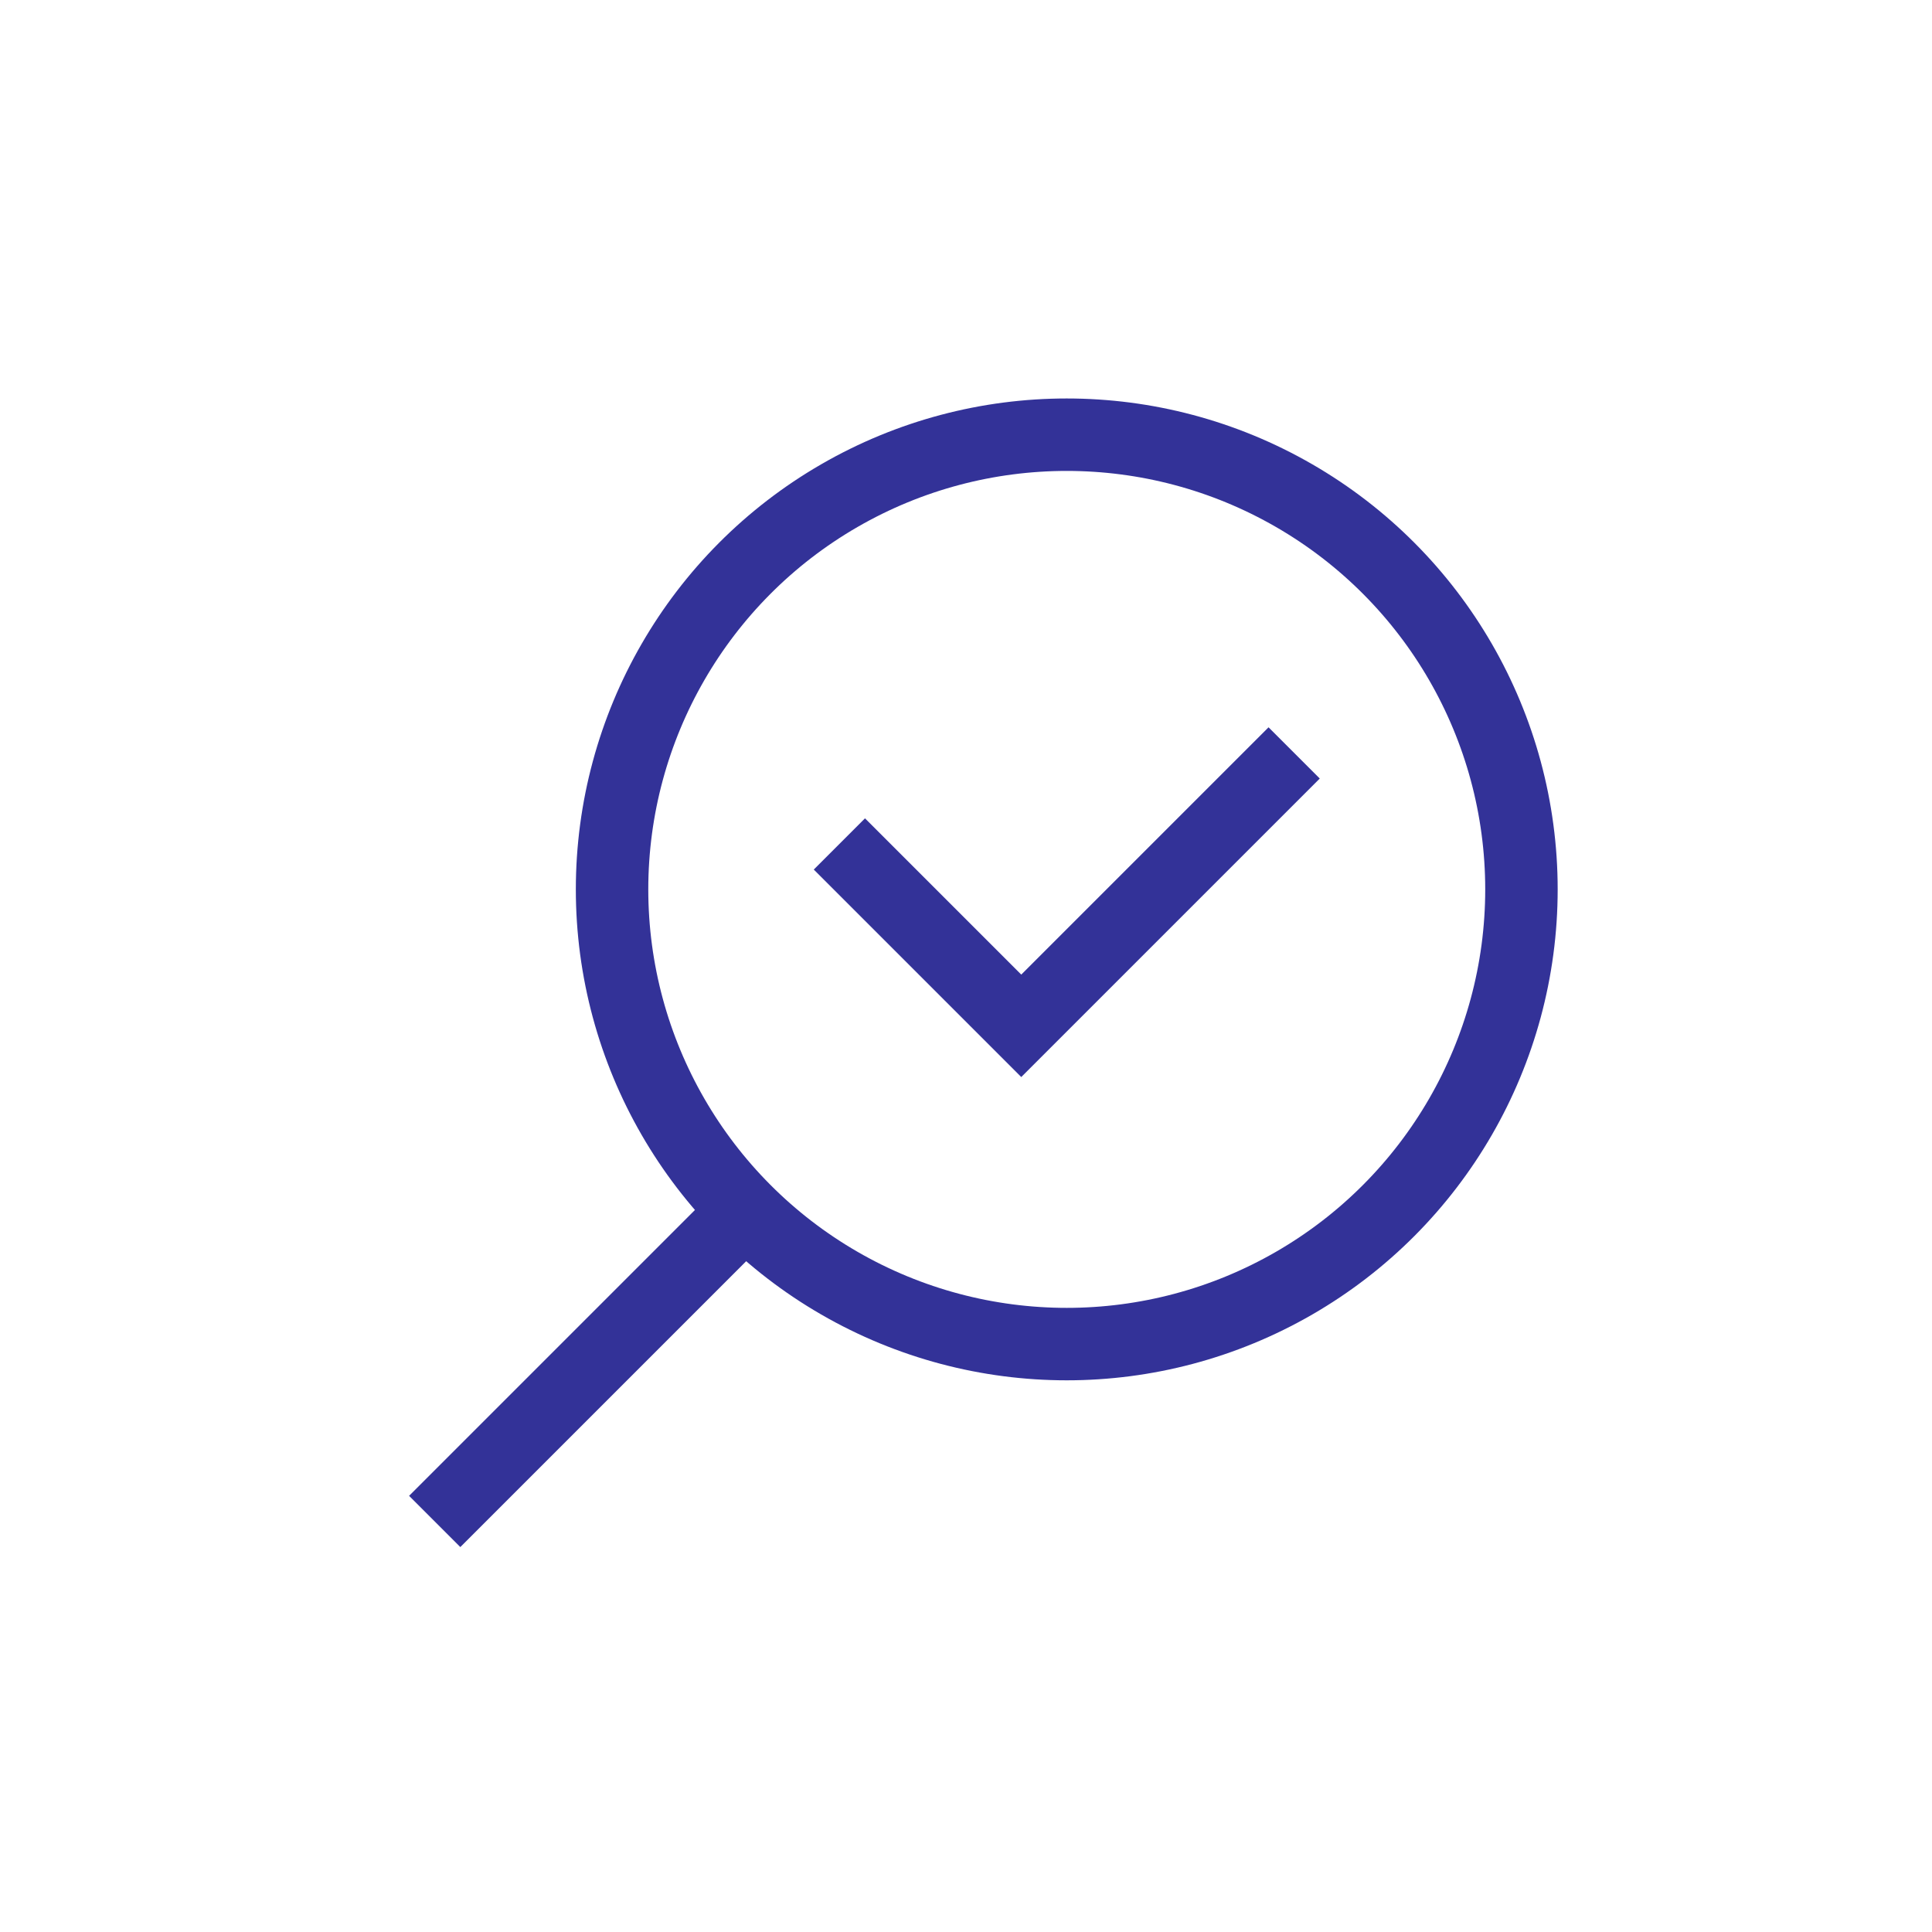
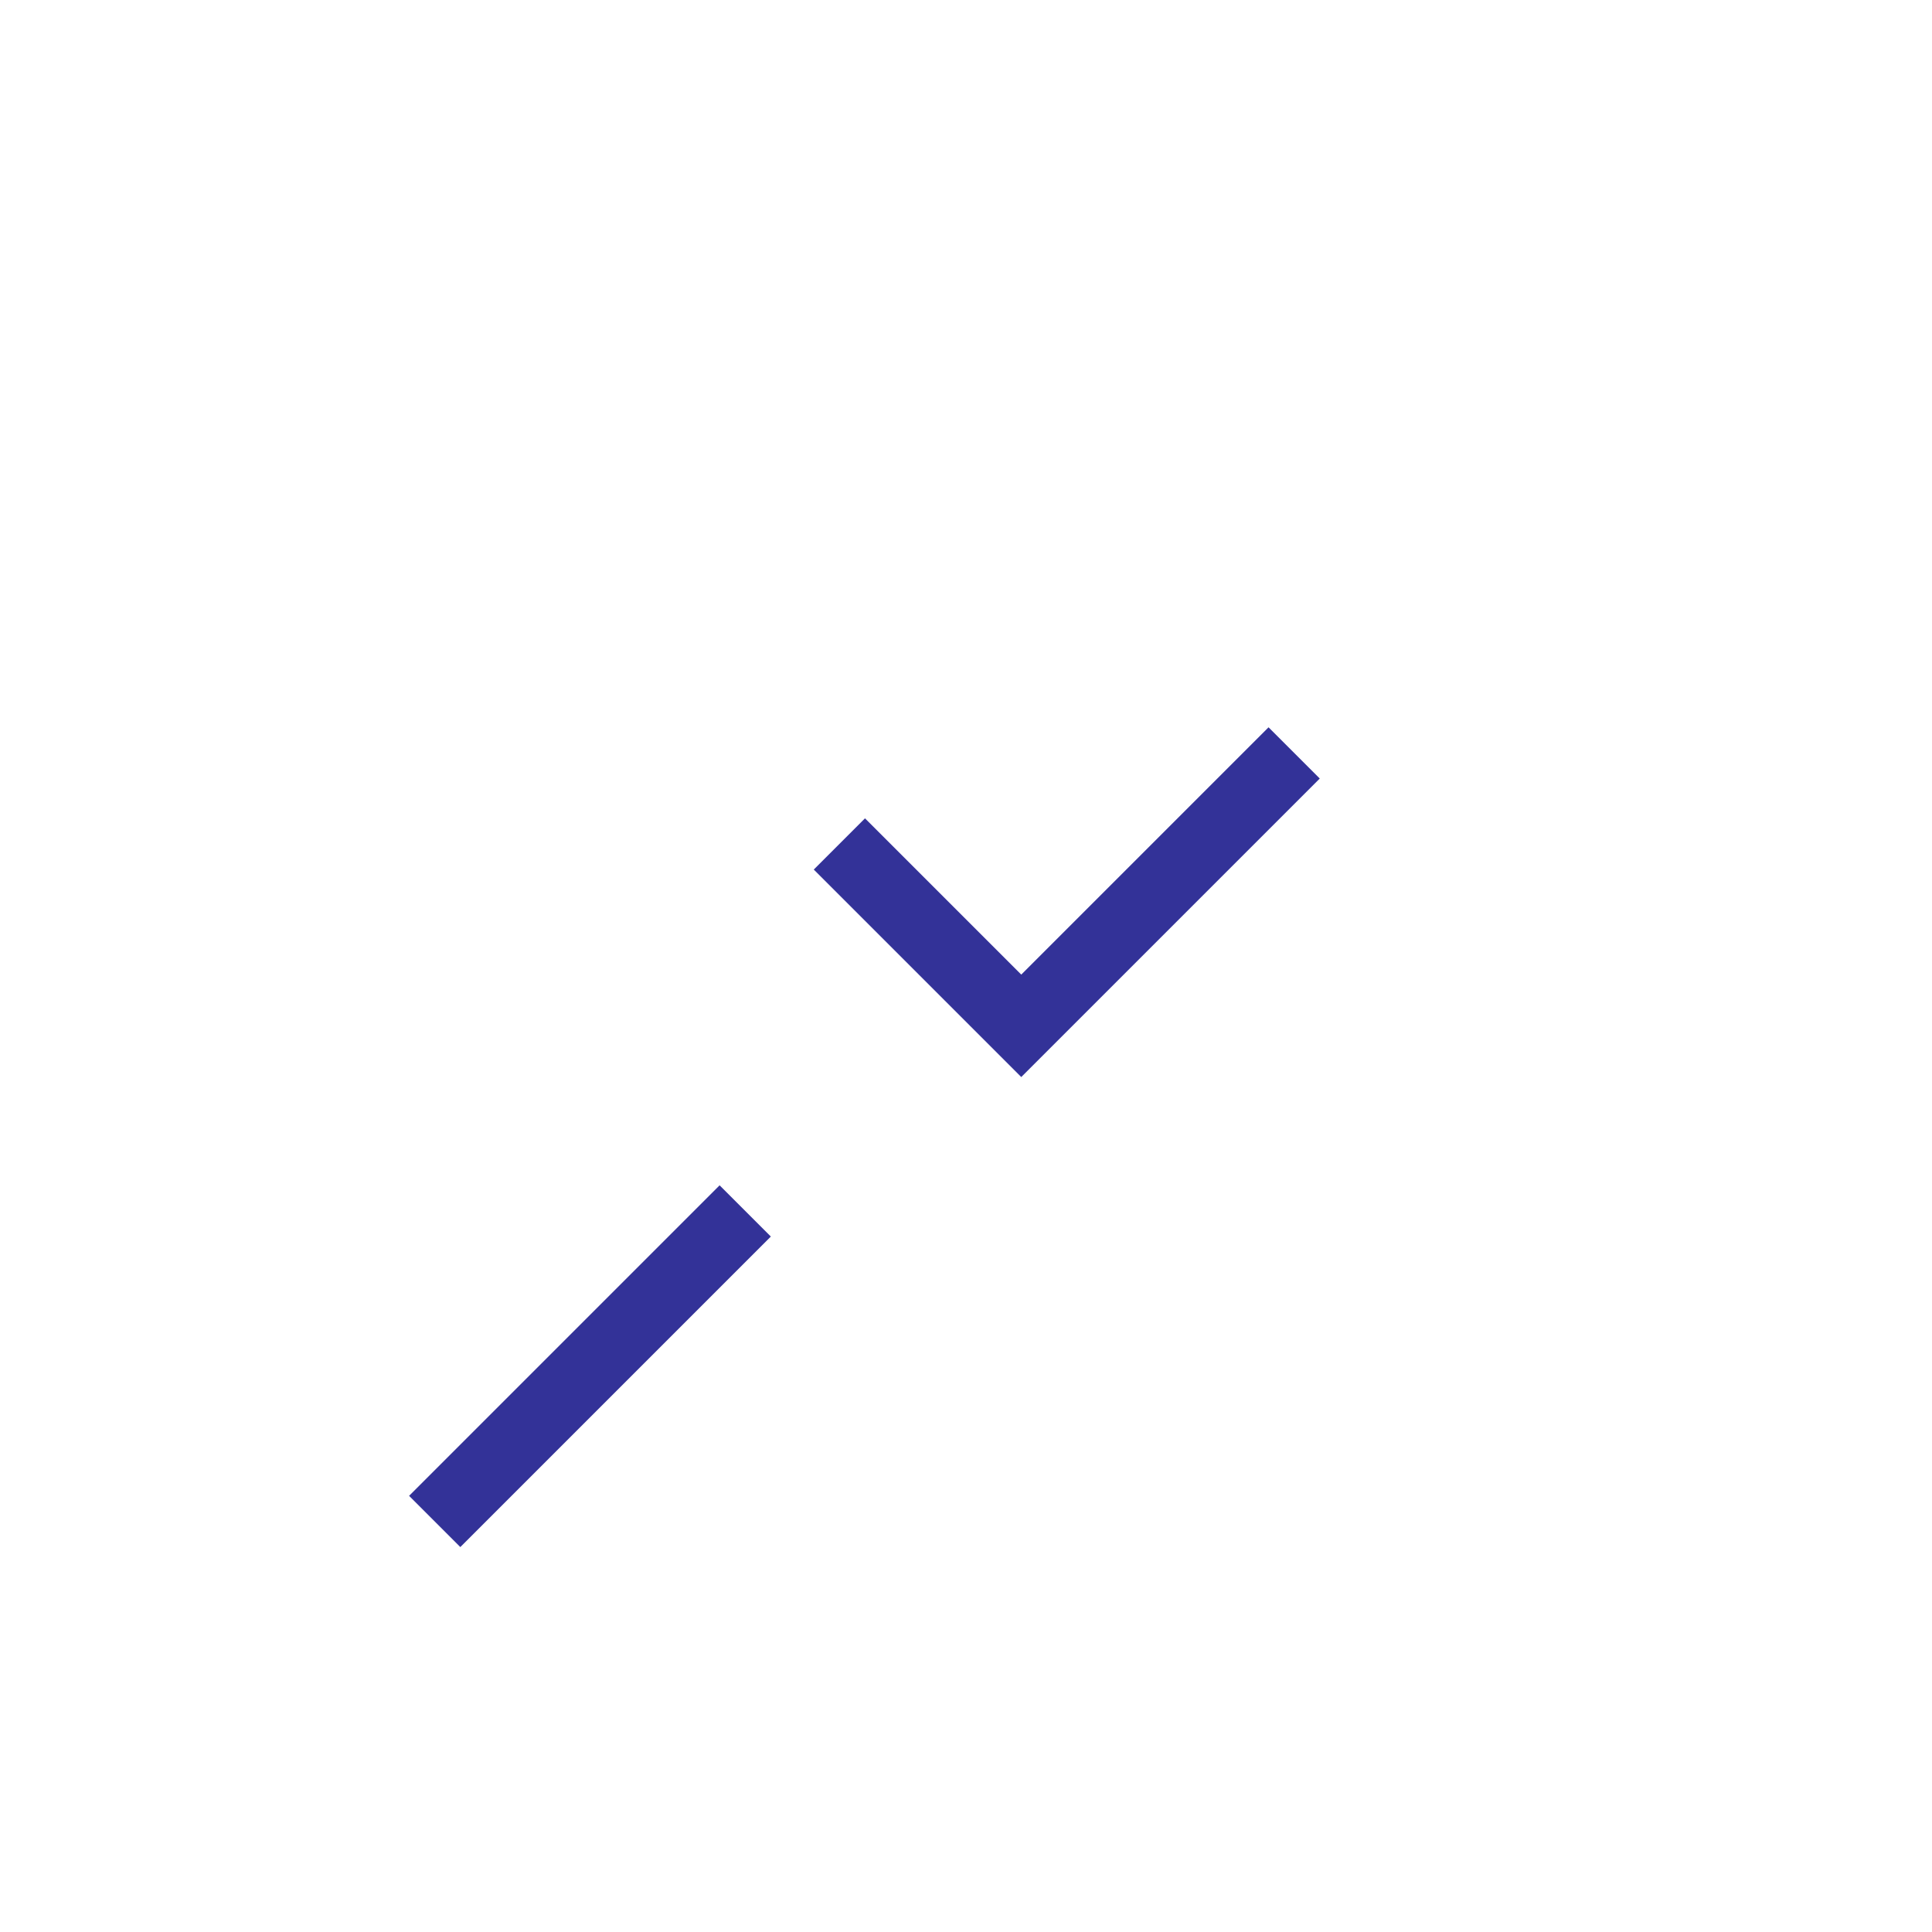
<svg xmlns="http://www.w3.org/2000/svg" width="80" height="80" viewBox="0 0 80 80">
  <g id="グループ_48541" data-name="グループ 48541" transform="translate(16775 -51)">
-     <rect id="長方形_16905" data-name="長方形 16905" width="80" height="80" transform="translate(-16775 51)" fill="#ebedef" opacity="0" />
    <g id="グループ_48436" data-name="グループ 48436" transform="translate(-9.002 336)">
      <path id="パス_6358" data-name="パス 6358" d="M192.142,163.766l7.531,7.531,11.3-11.3" transform="translate(-16923.383 -413.82)" fill="none" stroke="#333298" stroke-miterlimit="10" stroke-width="3" />
-       <circle id="楕円形_6061" data-name="楕円形 6061" cx="18.828" cy="18.828" r="18.828" transform="translate(-16740.654 -267)" fill="none" stroke="#333298" stroke-miterlimit="10" stroke-width="3" />
      <line id="線_170" data-name="線 170" y1="12.858" x2="12.858" transform="translate(-16747.998 -234.858)" fill="none" stroke="#333298" stroke-miterlimit="10" stroke-width="3" />
    </g>
  </g>
</svg>